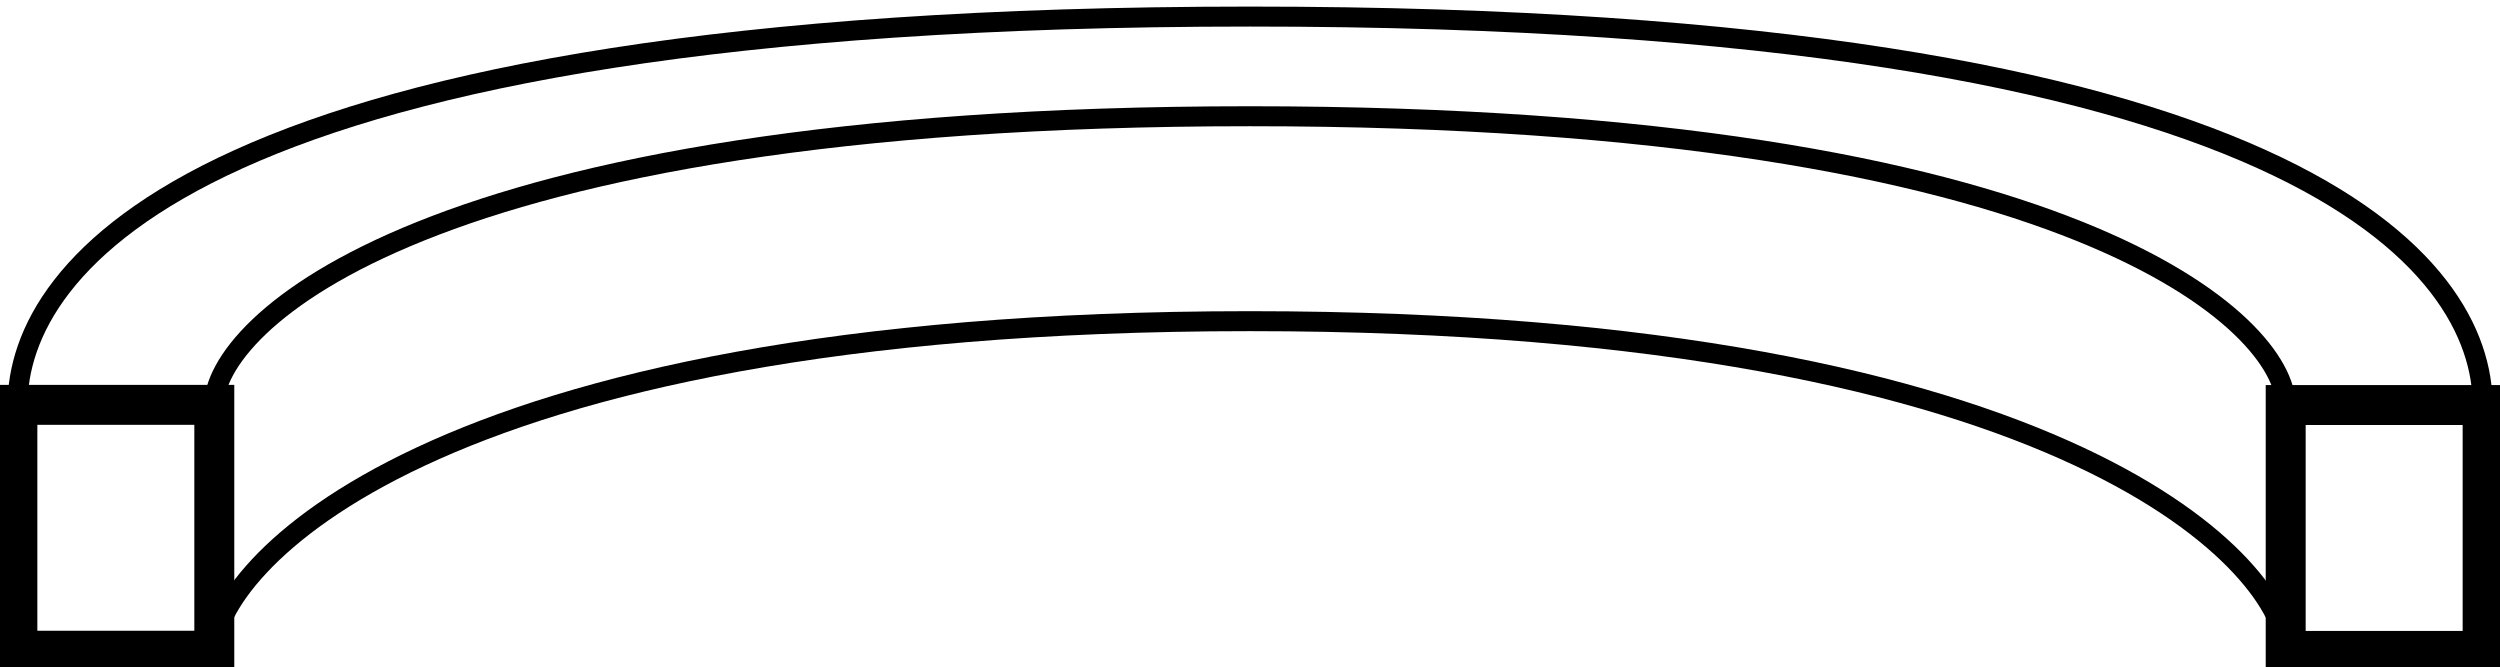
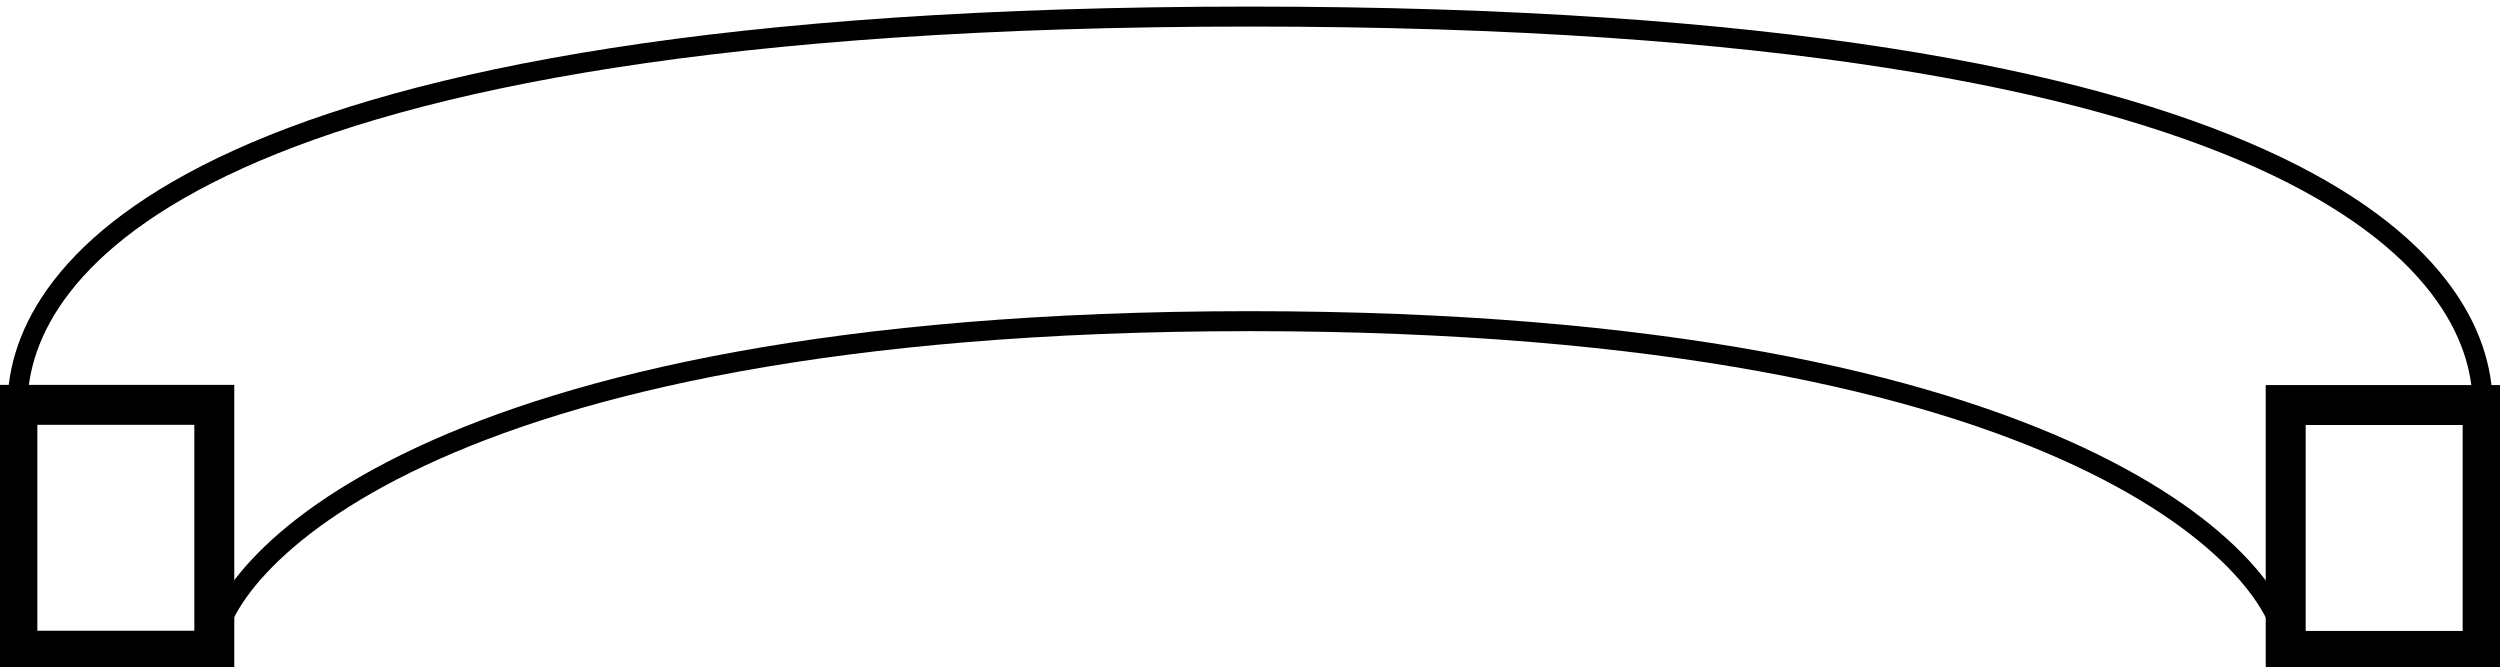
<svg xmlns="http://www.w3.org/2000/svg" version="1.1" viewBox="0 0 125.17 33.41">
  <defs>
    <style>
      .cls-1, .cls-2 {
        fill: none;
        stroke: #000;
        stroke-miterlimit: 10;
      }

      .cls-2 {
        stroke-width: 2px;
      }
    </style>
  </defs>
  <g>
    <g id="Warstwa_1">
      <g>
        <rect class="cls-2" x=".87" y="20.27" width="9.86" height="12.31" />
        <path class="cls-1" d="M124.3,20.27c0-6.89-8.94-19.44-61.71-19.44-52.77,0-61.71,12.56-61.71,19.44" />
-         <path class="cls-1" d="M114.44,20.27c0-3.92-10.29-14.45-51.86-14.45-41.57,0-51.86,10.53-51.86,14.45" />
        <path class="cls-1" d="M114.44,32.58c0-3.92-10.29-16.5-51.86-16.5-41.57,0-51.86,12.58-51.86,16.5" />
        <rect class="cls-2" x="114.44" y="20.27" width="9.86" height="12.31" transform="translate(238.74 52.86) rotate(-180)" />
      </g>
    </g>
  </g>
</svg>